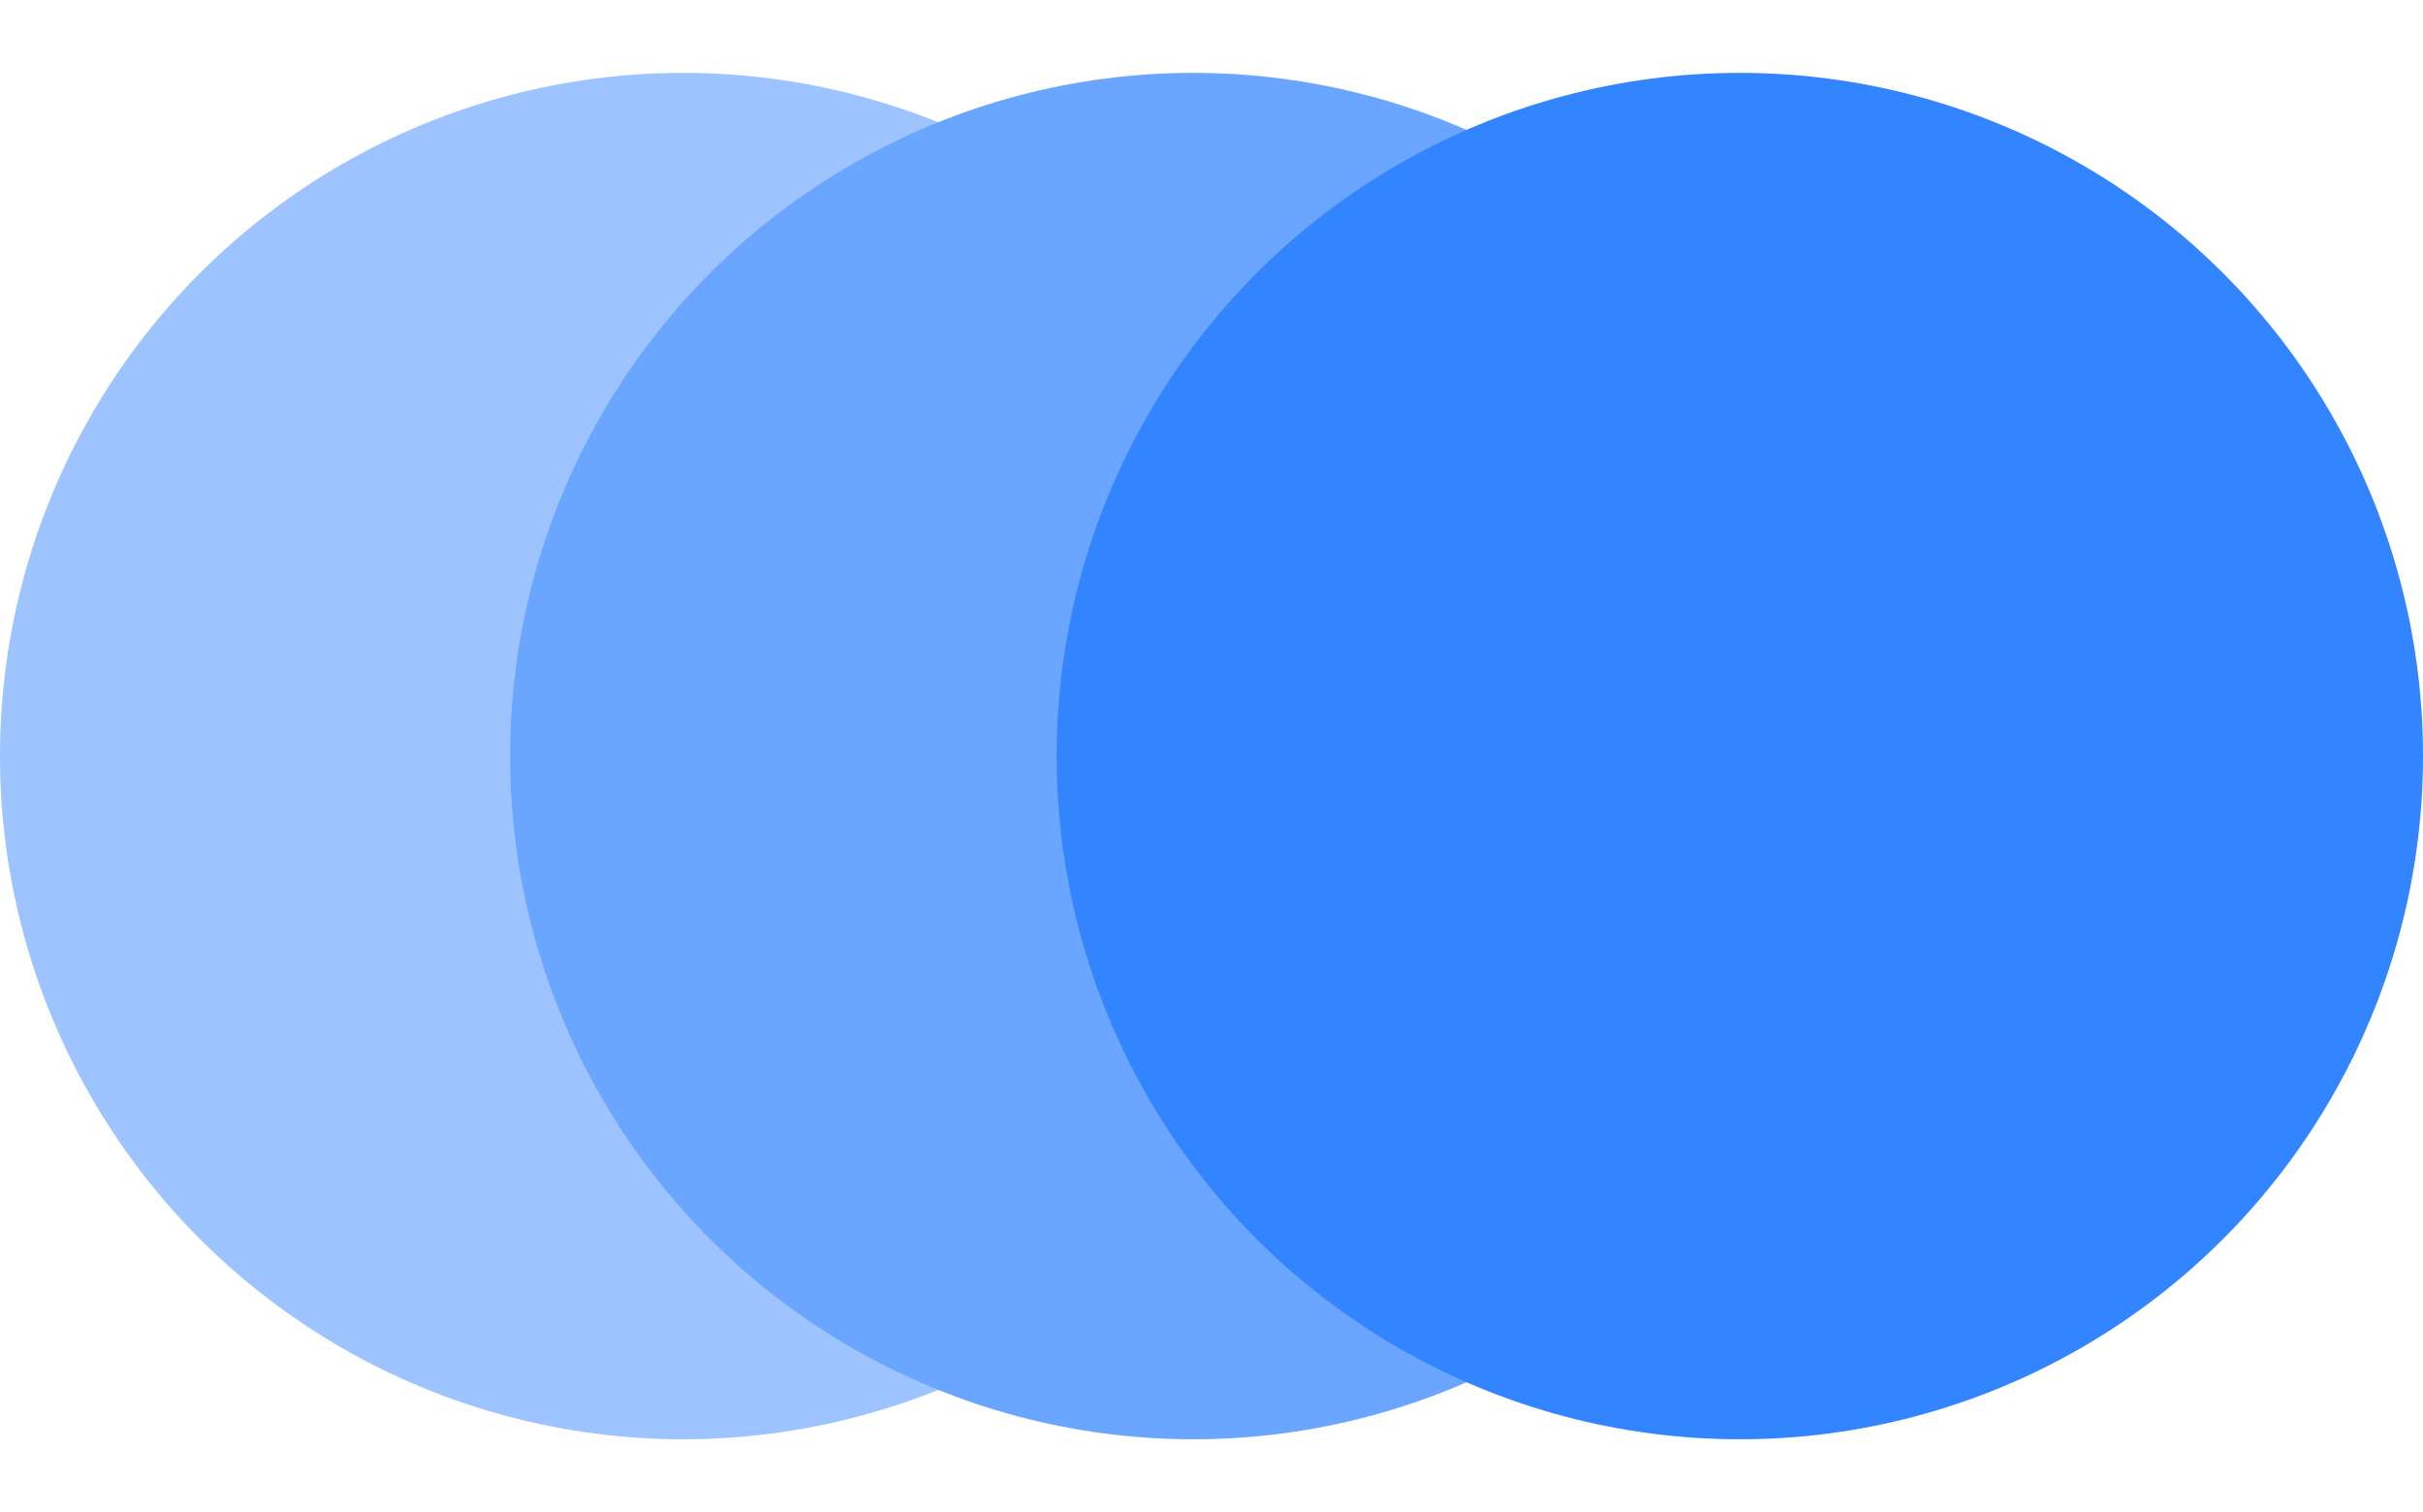
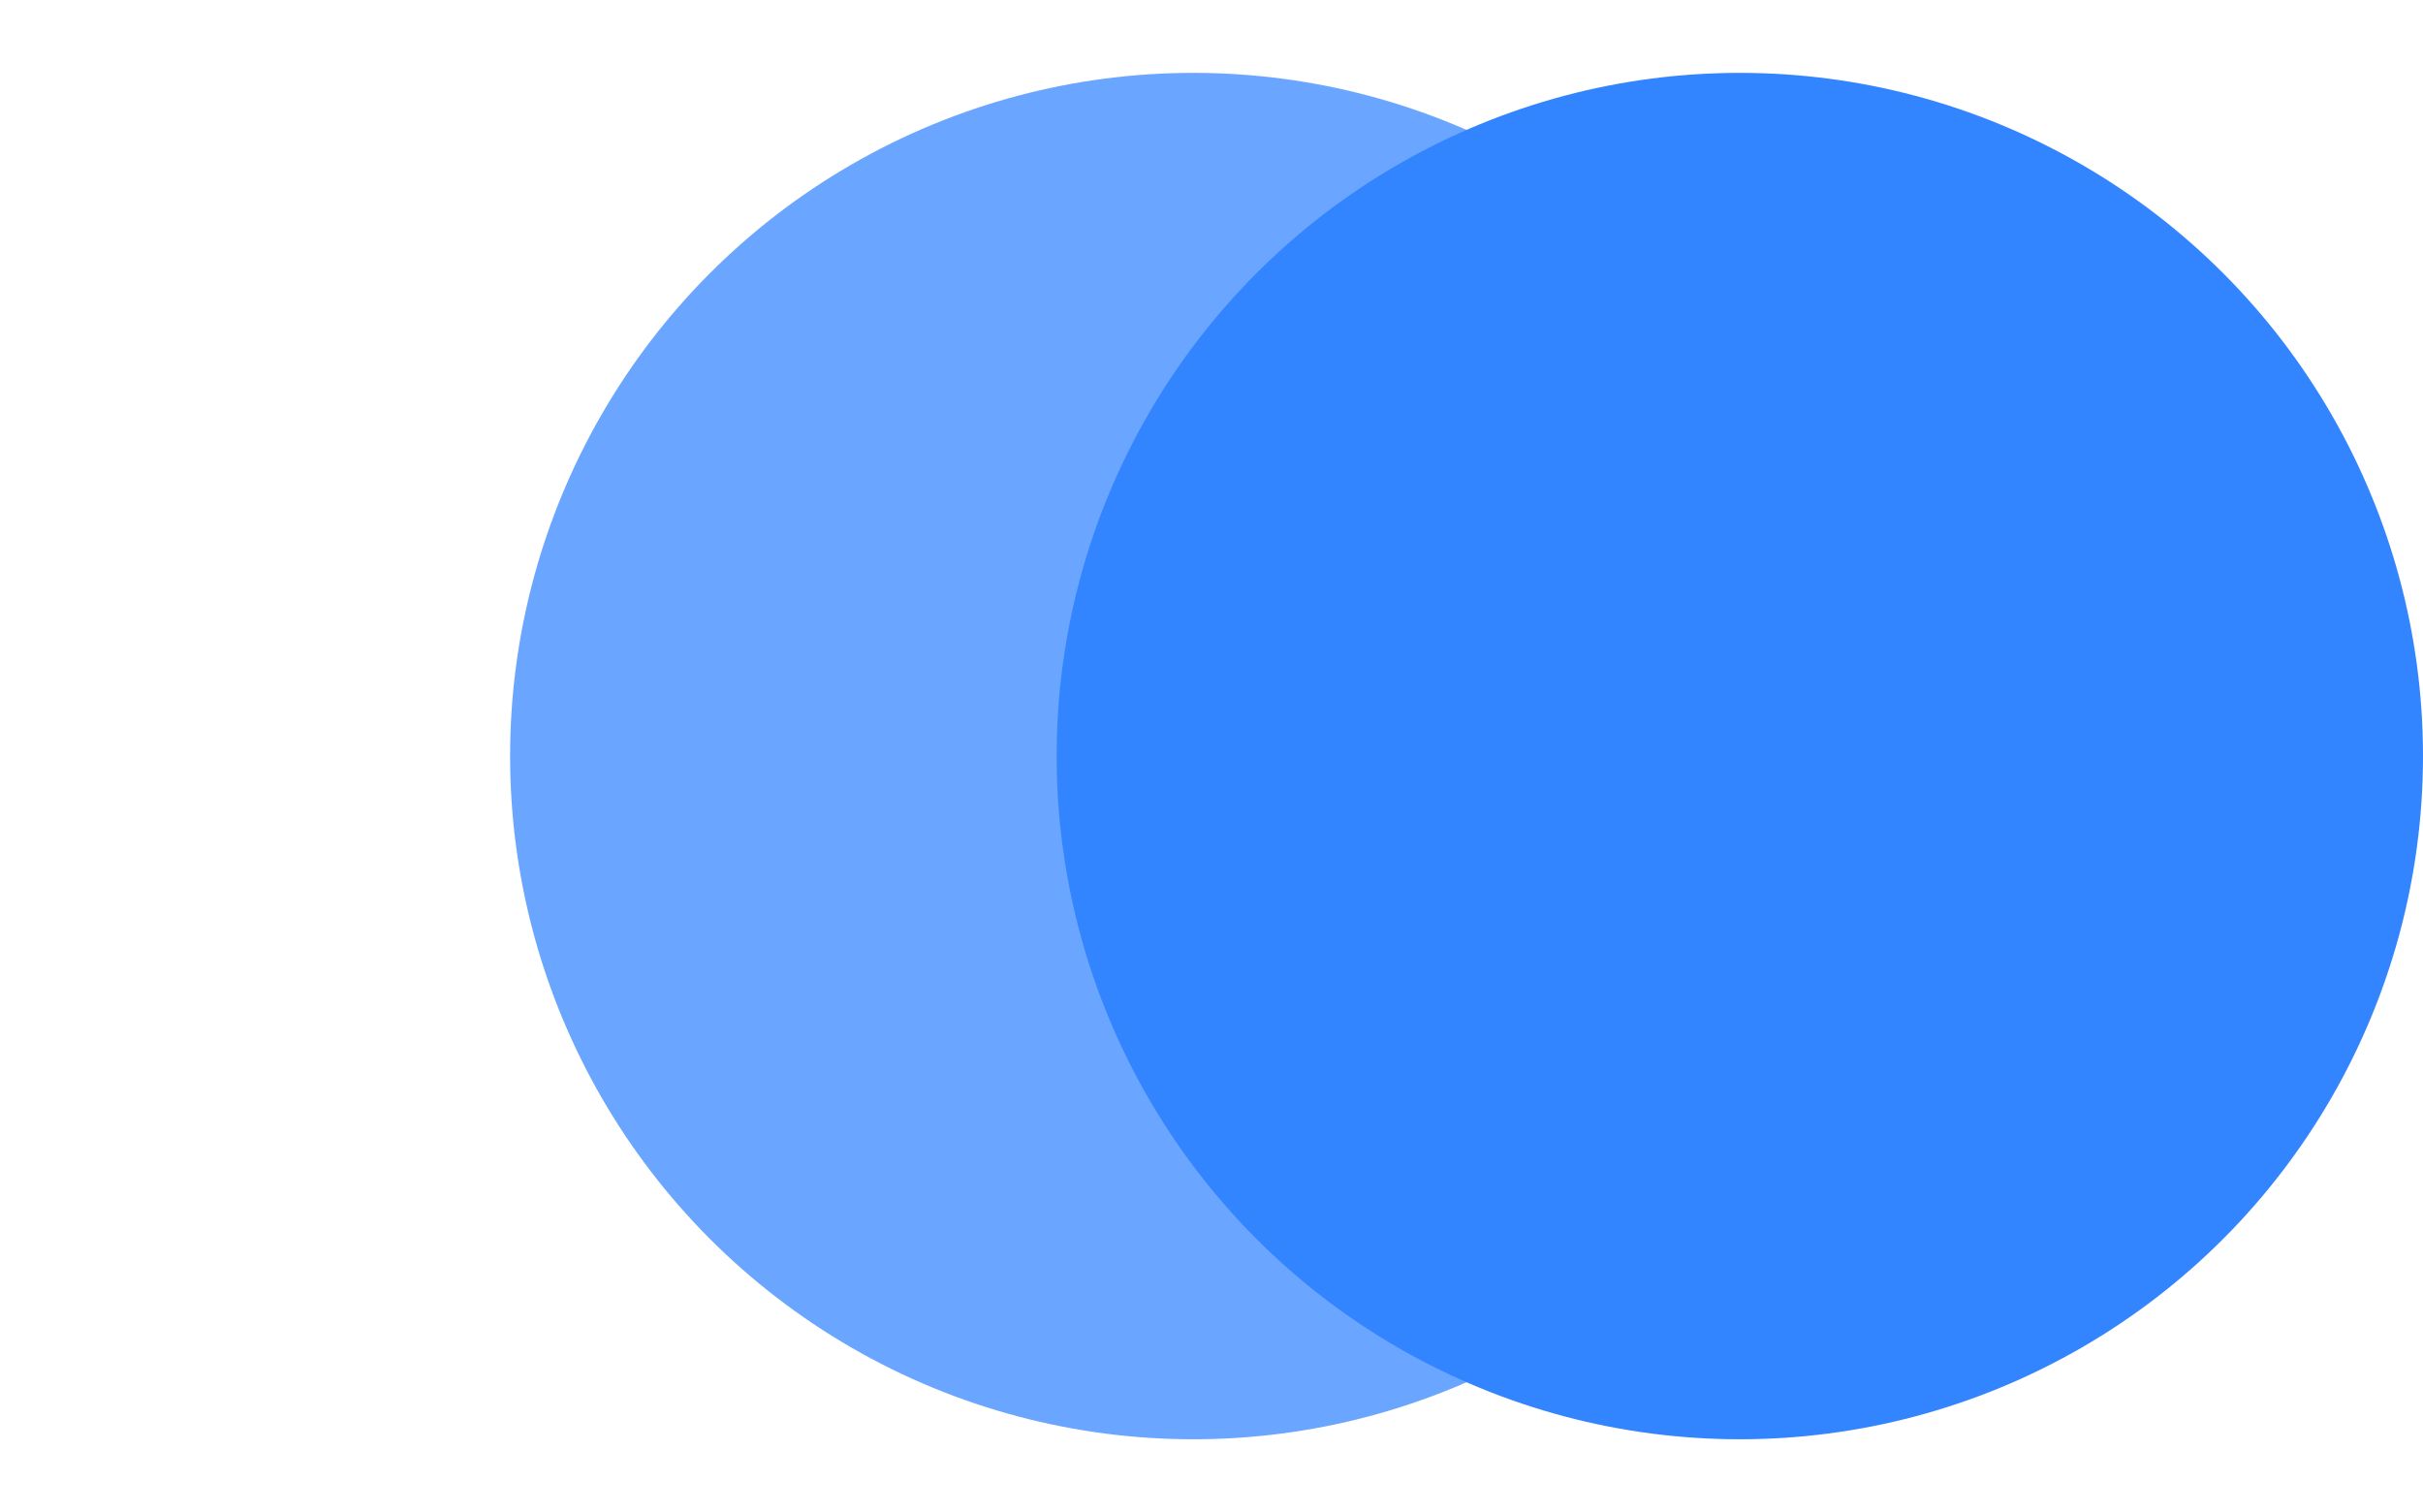
<svg xmlns="http://www.w3.org/2000/svg" width="133" height="83" viewBox="0 0 133 83" fill="none" aria-hidden="true" role="img" preserveAspectRatio="xMidYMid meet">
-   <rect width="133" height="83" />
-   <circle cx="37.5" cy="41.5" r="37.5" fill="#9DC4FF" />
  <circle cx="65.5" cy="41.5" r="37.5" fill="#6AA5FF" />
  <circle cx="95.5" cy="41.5" r="37.5" fill="#3384FF" />
</svg>